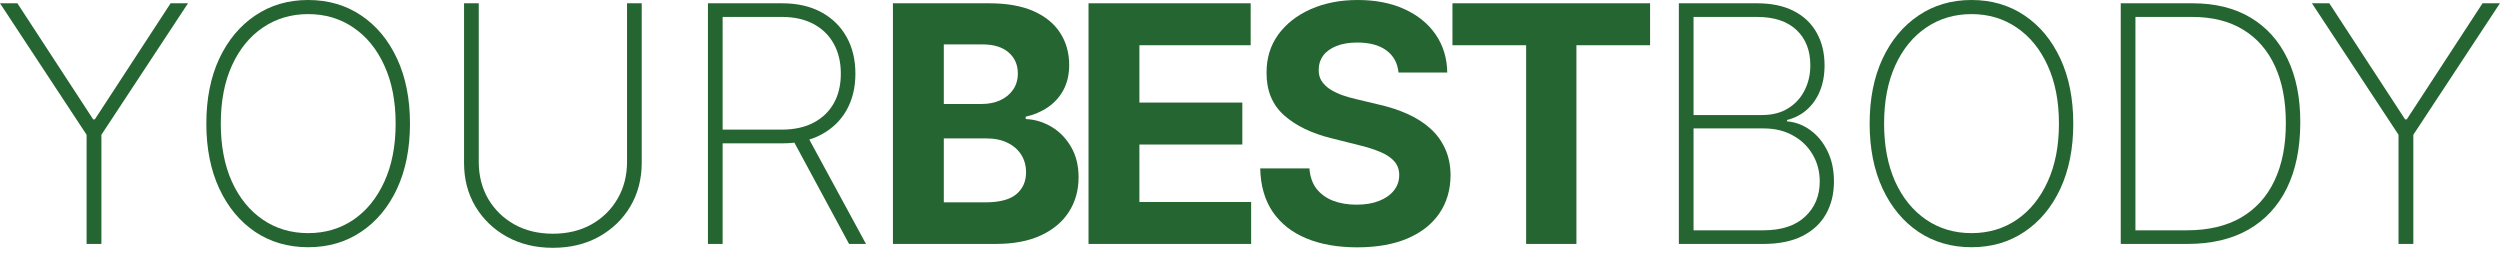
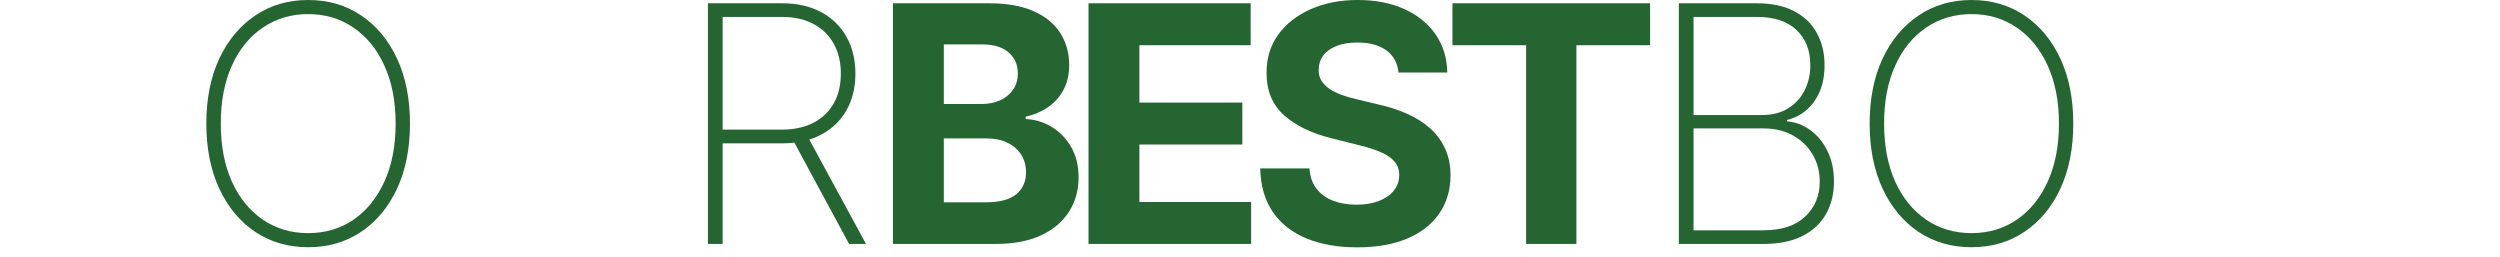
<svg xmlns="http://www.w3.org/2000/svg" width="204" height="21" viewBox="0 0 204 21" fill="none">
-   <path d="M0 0.268H1.419L7.603 9.741H7.738L13.922 0.268H15.341L8.274 10.998V19.905H7.066V10.998L0 0.268Z" fill="#256531" />
  <path d="M33.454 10.087C33.454 12.113 33.102 13.883 32.399 15.398C31.696 16.907 30.718 18.08 29.465 18.917C28.218 19.755 26.78 20.173 25.15 20.173C23.514 20.173 22.069 19.755 20.817 18.917C19.57 18.073 18.595 16.897 17.892 15.389C17.189 13.874 16.837 12.107 16.837 10.087C16.837 8.06 17.189 6.293 17.892 4.784C18.602 3.276 19.58 2.103 20.826 1.266C22.073 0.422 23.514 0 25.15 0C26.78 0 28.218 0.419 29.465 1.256C30.718 2.093 31.696 3.27 32.399 4.784C33.102 6.293 33.454 8.06 33.454 10.087ZM32.284 10.087C32.284 8.265 31.977 6.686 31.363 5.35C30.756 4.014 29.916 2.982 28.842 2.253C27.768 1.518 26.537 1.151 25.15 1.151C23.763 1.151 22.533 1.515 21.459 2.244C20.385 2.966 19.541 3.998 18.928 5.341C18.32 6.676 18.017 8.259 18.017 10.087C18.017 11.896 18.317 13.471 18.918 14.814C19.525 16.149 20.366 17.185 21.44 17.92C22.514 18.655 23.75 19.023 25.15 19.023C26.537 19.023 27.768 18.658 28.842 17.93C29.916 17.195 30.756 16.159 31.363 14.823C31.977 13.487 32.284 11.908 32.284 10.087Z" fill="#256531" />
-   <path d="M51.166 0.268H52.365V13.27C52.365 14.606 52.054 15.798 51.434 16.846C50.815 17.888 49.958 18.713 48.865 19.32C47.778 19.921 46.529 20.221 45.116 20.221C43.71 20.221 42.46 19.921 41.367 19.32C40.274 18.713 39.414 17.885 38.788 16.837C38.168 15.788 37.861 14.599 37.867 13.27V0.268H39.066V13.203C39.066 14.334 39.322 15.341 39.833 16.223C40.351 17.105 41.063 17.802 41.971 18.313C42.879 18.818 43.927 19.071 45.116 19.071C46.305 19.071 47.353 18.818 48.261 18.313C49.169 17.802 49.878 17.105 50.389 16.223C50.907 15.341 51.166 14.334 51.166 13.203V0.268Z" fill="#256531" />
  <path d="M57.768 19.905V0.268H63.818C65.058 0.268 66.126 0.511 67.021 0.997C67.916 1.483 68.603 2.157 69.082 3.02C69.562 3.877 69.801 4.874 69.801 6.012C69.801 7.137 69.562 8.127 69.082 8.984C68.603 9.834 67.916 10.499 67.021 10.978C66.132 11.458 65.068 11.697 63.828 11.697H58.411V10.576H63.799C64.809 10.576 65.672 10.387 66.388 10.01C67.104 9.633 67.654 9.105 68.037 8.428C68.421 7.744 68.612 6.939 68.612 6.012C68.612 5.078 68.421 4.267 68.037 3.576C67.654 2.88 67.101 2.339 66.378 1.956C65.662 1.572 64.8 1.381 63.79 1.381H58.967V19.905H57.768ZM65.832 11.007L70.664 19.905H69.284L64.48 11.007H65.832Z" fill="#256531" />
  <path d="M72.863 19.905V0.268H80.725C82.17 0.268 83.375 0.483 84.34 0.911C85.305 1.339 86.031 1.934 86.516 2.694C87.002 3.449 87.245 4.318 87.245 5.302C87.245 6.069 87.092 6.744 86.785 7.325C86.478 7.901 86.056 8.374 85.519 8.744C84.989 9.109 84.381 9.368 83.697 9.521V9.713C84.445 9.745 85.145 9.956 85.797 10.345C86.456 10.735 86.989 11.282 87.398 11.985C87.808 12.682 88.012 13.513 88.012 14.478C88.012 15.52 87.753 16.45 87.235 17.268C86.724 18.08 85.967 18.722 84.963 19.195C83.96 19.668 82.723 19.905 81.252 19.905H72.863ZM77.015 16.511H80.399C81.556 16.511 82.4 16.29 82.93 15.849C83.461 15.402 83.726 14.807 83.726 14.066C83.726 13.522 83.595 13.043 83.333 12.627C83.071 12.212 82.697 11.886 82.211 11.649C81.732 11.413 81.16 11.295 80.495 11.295H77.015V16.511ZM77.015 8.485H80.092C80.661 8.485 81.166 8.386 81.607 8.188C82.055 7.984 82.406 7.696 82.662 7.325C82.924 6.955 83.055 6.51 83.055 5.993C83.055 5.283 82.803 4.711 82.298 4.276C81.799 3.842 81.09 3.624 80.169 3.624H77.015V8.485Z" fill="#256531" />
  <path d="M88.823 19.905V0.268H102.055V3.691H92.975V8.37H101.374V11.793H92.975V16.482H102.093V19.905H88.823Z" fill="#256531" />
  <path d="M114.118 5.916C114.041 5.142 113.712 4.542 113.131 4.113C112.549 3.685 111.759 3.471 110.762 3.471C110.085 3.471 109.513 3.567 109.046 3.759C108.579 3.944 108.221 4.203 107.972 4.535C107.729 4.868 107.608 5.245 107.608 5.667C107.595 6.018 107.669 6.325 107.828 6.587C107.995 6.849 108.221 7.076 108.509 7.268C108.797 7.453 109.129 7.616 109.506 7.757C109.883 7.891 110.286 8.006 110.714 8.102L112.479 8.524C113.335 8.716 114.121 8.971 114.837 9.291C115.553 9.61 116.173 10.004 116.697 10.47C117.221 10.937 117.627 11.486 117.915 12.119C118.209 12.752 118.359 13.478 118.366 14.296C118.359 15.498 118.052 16.539 117.445 17.422C116.844 18.297 115.975 18.978 114.837 19.464C113.706 19.943 112.341 20.183 110.743 20.183C109.158 20.183 107.777 19.94 106.601 19.454C105.431 18.968 104.517 18.249 103.859 17.297C103.207 16.338 102.865 15.152 102.833 13.74H106.85C106.895 14.398 107.084 14.948 107.416 15.389C107.755 15.823 108.205 16.153 108.768 16.376C109.337 16.594 109.979 16.702 110.695 16.702C111.398 16.702 112.009 16.6 112.526 16.396C113.051 16.191 113.457 15.907 113.744 15.542C114.032 15.178 114.176 14.759 114.176 14.286C114.176 13.845 114.045 13.474 113.783 13.174C113.527 12.874 113.15 12.618 112.651 12.407C112.159 12.196 111.555 12.004 110.839 11.832L108.701 11.295C107.045 10.892 105.738 10.262 104.779 9.406C103.82 8.549 103.344 7.396 103.351 5.945C103.344 4.756 103.661 3.717 104.3 2.828C104.945 1.94 105.831 1.246 106.956 0.748C108.081 0.249 109.359 0 110.791 0C112.248 0 113.52 0.249 114.607 0.748C115.7 1.246 116.55 1.94 117.158 2.828C117.765 3.717 118.078 4.746 118.097 5.916H114.118Z" fill="#256531" />
  <path d="M118.52 3.691V0.268H134.647V3.691H128.636V19.905H124.532V3.691H118.52Z" fill="#256531" />
  <path d="M136.994 19.905V0.268H143.37C144.559 0.268 145.563 0.479 146.381 0.901C147.199 1.323 147.819 1.914 148.241 2.675C148.669 3.436 148.884 4.321 148.884 5.331C148.884 6.124 148.756 6.827 148.5 7.44C148.244 8.054 147.886 8.562 147.426 8.965C146.972 9.361 146.439 9.636 145.825 9.789V9.904C146.502 9.956 147.132 10.192 147.714 10.614C148.295 11.03 148.762 11.595 149.114 12.311C149.472 13.027 149.651 13.861 149.651 14.814C149.651 15.817 149.433 16.702 148.999 17.47C148.57 18.23 147.928 18.828 147.071 19.262C146.215 19.691 145.154 19.905 143.888 19.905H136.994ZM138.193 18.793H143.888C145.365 18.793 146.499 18.422 147.292 17.68C148.091 16.939 148.49 15.983 148.49 14.814C148.49 13.989 148.295 13.251 147.906 12.599C147.522 11.947 146.988 11.432 146.304 11.055C145.62 10.671 144.828 10.48 143.926 10.48H138.193V18.793ZM138.193 9.387H143.783C144.62 9.387 145.33 9.205 145.911 8.84C146.499 8.476 146.947 7.987 147.254 7.373C147.567 6.76 147.723 6.079 147.723 5.331C147.723 4.116 147.346 3.154 146.592 2.445C145.838 1.735 144.764 1.381 143.37 1.381H138.193V9.387Z" fill="#256531" />
  <path d="M169.179 10.087C169.179 12.113 168.828 13.883 168.125 15.398C167.421 16.907 166.443 18.08 165.191 18.917C163.944 19.755 162.506 20.173 160.876 20.173C159.24 20.173 157.795 19.755 156.542 18.917C155.296 18.073 154.321 16.897 153.618 15.389C152.915 13.874 152.563 12.107 152.563 10.087C152.563 8.06 152.915 6.293 153.618 4.784C154.327 3.276 155.305 2.103 156.552 1.266C157.798 0.422 159.24 0 160.876 0C162.506 0 163.944 0.419 165.191 1.256C166.443 2.093 167.421 3.27 168.125 4.784C168.828 6.293 169.179 8.06 169.179 10.087ZM168.01 10.087C168.01 8.265 167.703 6.686 167.089 5.35C166.482 4.014 165.641 2.982 164.567 2.253C163.494 1.518 162.263 1.151 160.876 1.151C159.489 1.151 158.258 1.515 157.185 2.244C156.111 2.966 155.267 3.998 154.653 5.341C154.046 6.676 153.742 8.259 153.742 10.087C153.742 11.896 154.043 13.471 154.644 14.814C155.251 16.149 156.092 17.185 157.165 17.92C158.239 18.655 159.476 19.023 160.876 19.023C162.263 19.023 163.494 18.658 164.567 17.93C165.641 17.195 166.482 16.159 167.089 14.823C167.703 13.487 168.01 11.908 168.01 10.087Z" fill="#256531" />
-   <path d="M178.499 19.905H173.053V0.268H178.921C180.762 0.268 182.337 0.658 183.648 1.438C184.958 2.218 185.962 3.337 186.658 4.794C187.362 6.245 187.71 7.987 187.704 10.02C187.697 12.097 187.333 13.874 186.611 15.351C185.888 16.821 184.843 17.949 183.475 18.735C182.107 19.515 180.449 19.905 178.499 19.905ZM174.252 18.793H178.451C180.203 18.793 181.679 18.444 182.881 17.747C184.083 17.044 184.99 16.038 185.604 14.727C186.224 13.417 186.531 11.848 186.524 10.02C186.524 8.217 186.227 6.673 185.633 5.388C185.038 4.097 184.172 3.107 183.034 2.416C181.903 1.726 180.516 1.381 178.873 1.381H174.252V18.793Z" fill="#256531" />
-   <path d="M188.653 0.268H190.072L196.256 9.741H196.391L202.575 0.268H203.994L196.928 10.998V19.905H195.719V10.998L188.653 0.268Z" fill="#256531" />
</svg>